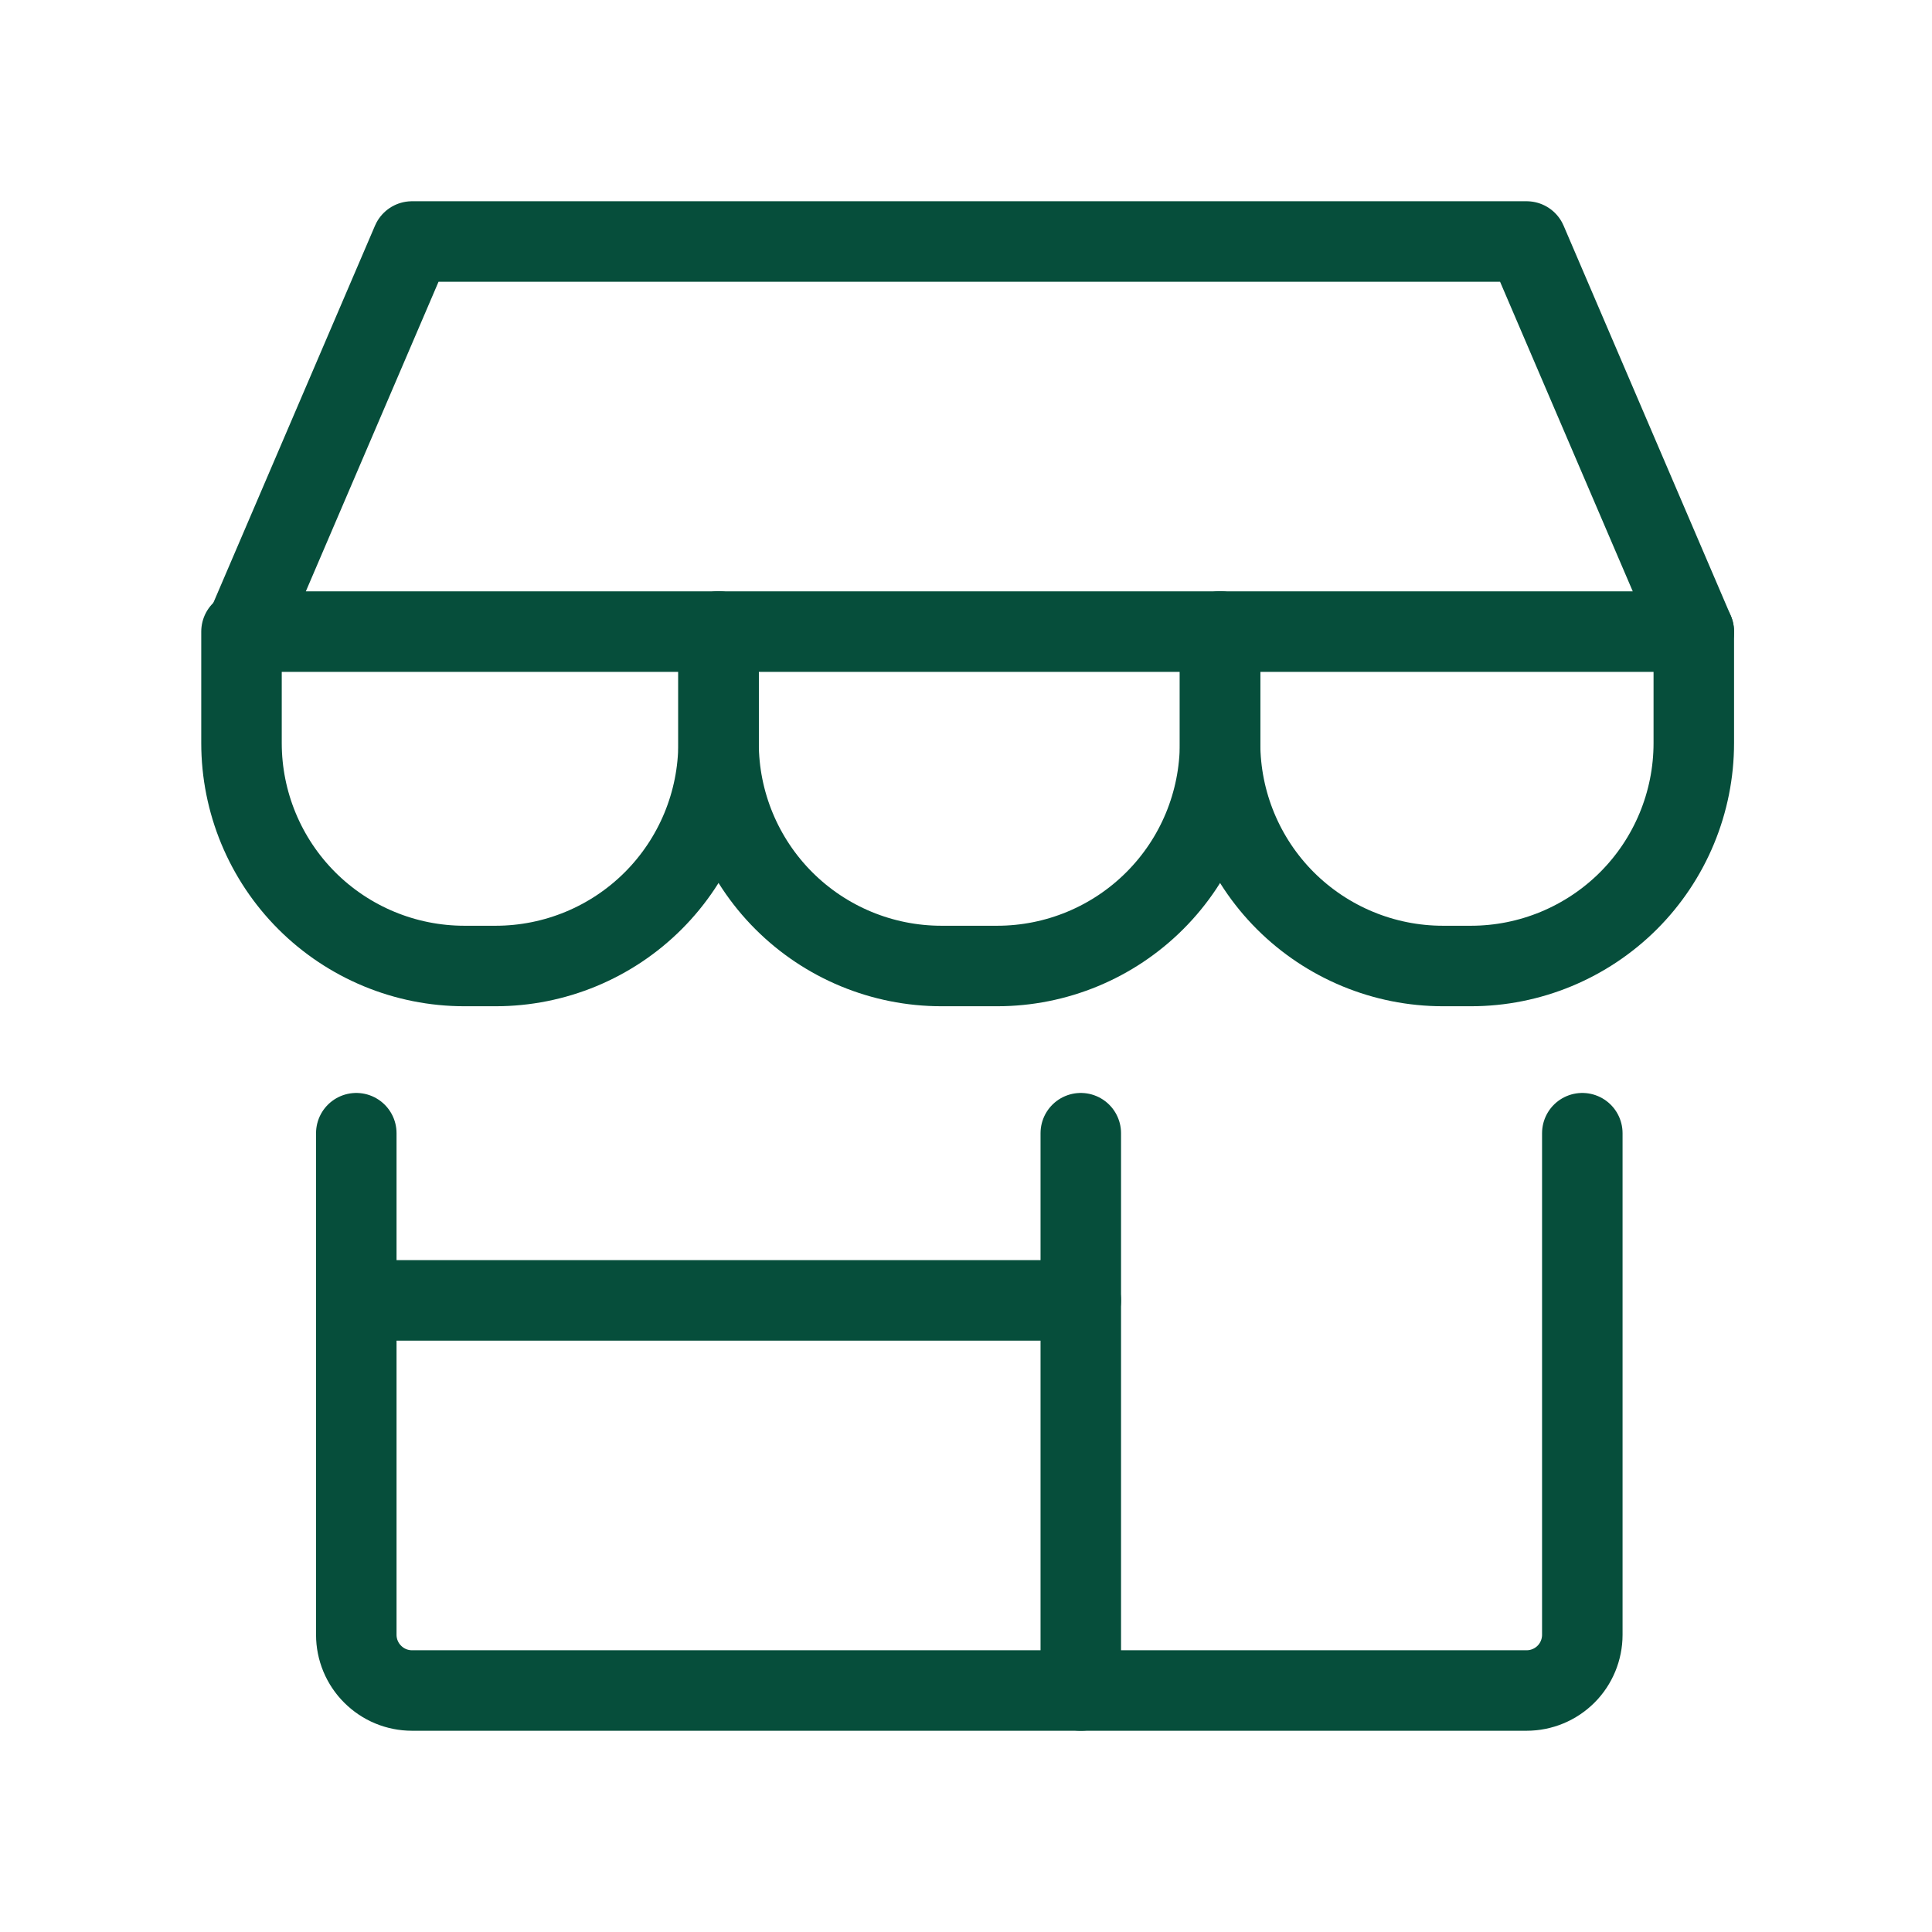
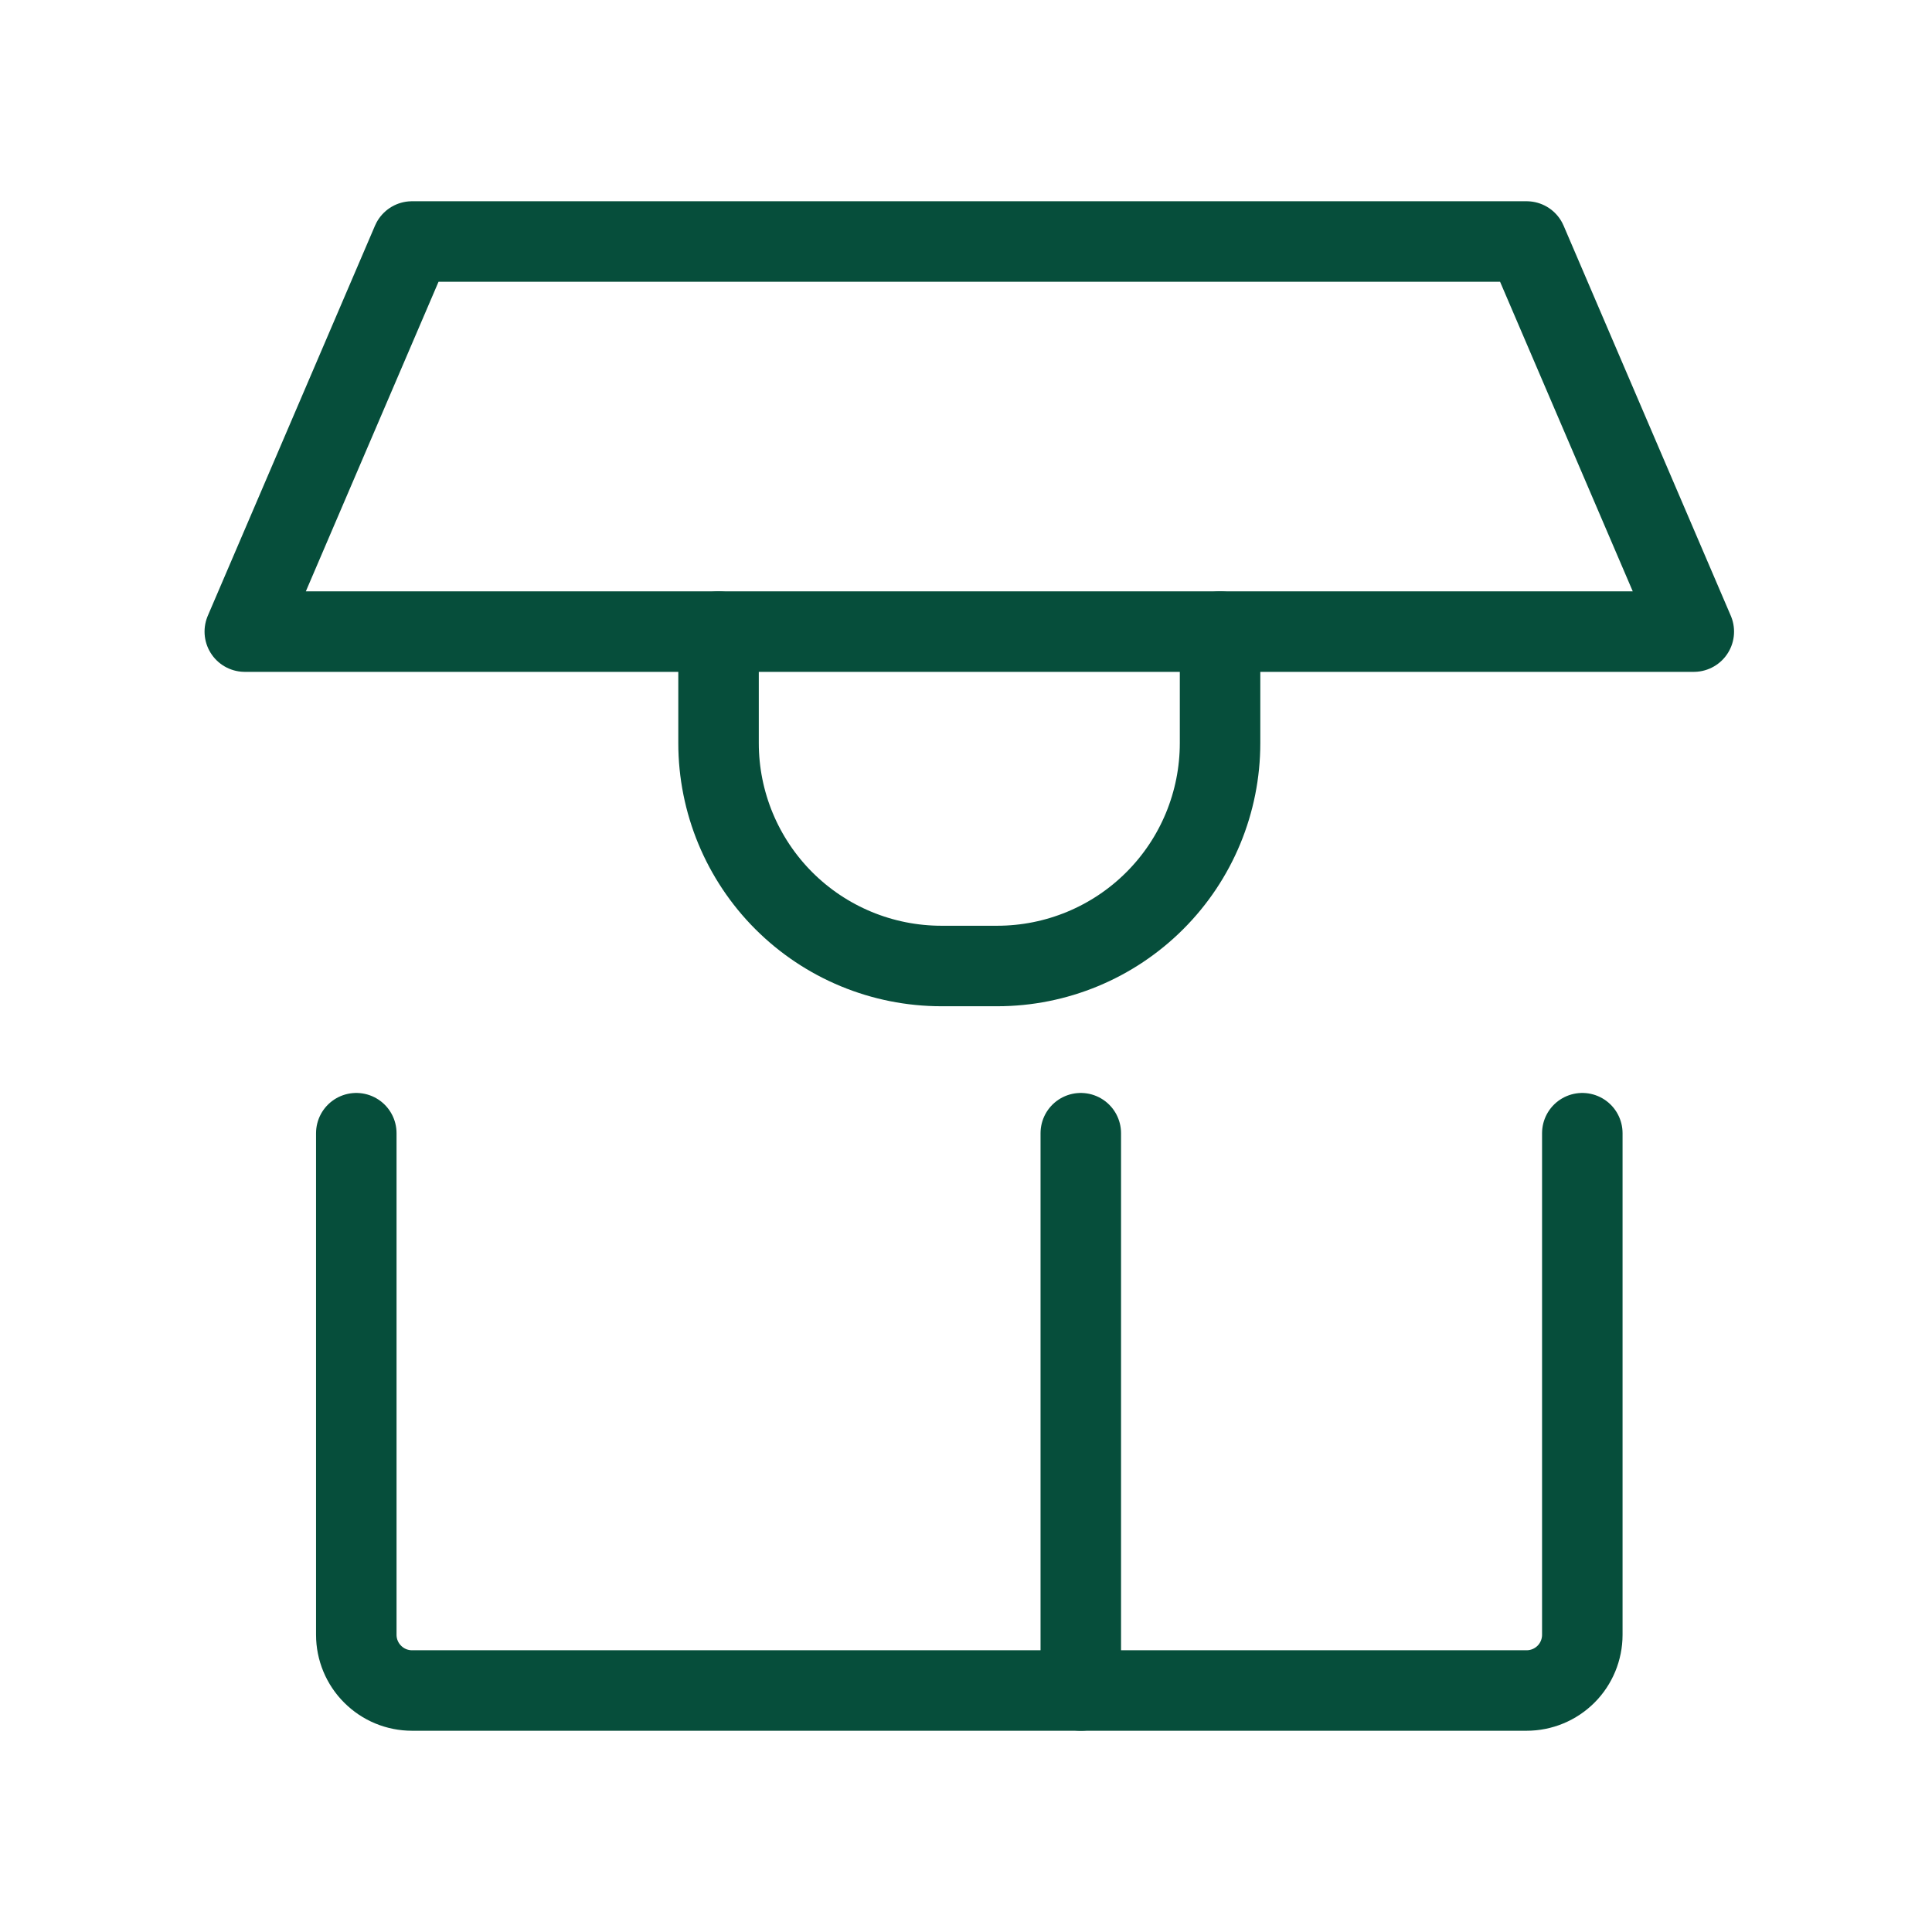
<svg xmlns="http://www.w3.org/2000/svg" width="24" height="24" viewBox="0 0 24 24" fill="none">
  <rect width="24" height="24" fill="white" />
  <path d="M4.426 14.077V20.308C4.426 20.491 4.499 20.668 4.629 20.797C4.758 20.927 4.934 21 5.118 21H18.964C19.148 21 19.324 20.927 19.454 20.797C19.583 20.668 19.656 20.491 19.656 20.308V14.077" stroke="#064E3B" stroke-linecap="round" stroke-linejoin="round" />
  <path d="M13.426 14.077V21" stroke="#064E3B" stroke-linecap="round" stroke-linejoin="round" />
-   <path d="M4.426 16.154H13.426" stroke="#064E3B" stroke-linecap="round" stroke-linejoin="round" />
  <path d="M3.041 7.846L5.118 3H18.964L21.041 7.846H3.041Z" stroke="#064E3B" stroke-linecap="round" stroke-linejoin="round" />
-   <path d="M8.926 7.846V9.231C8.926 9.965 8.634 10.67 8.115 11.189C7.596 11.708 6.891 12 6.157 12H5.769C5.035 12 4.33 11.708 3.811 11.189C3.292 10.67 3 9.965 3 9.231V7.846" stroke="#064E3B" stroke-linecap="round" stroke-linejoin="round" />
  <path d="M15.156 7.846V9.231C15.156 9.965 14.865 10.67 14.345 11.189C13.826 11.708 13.122 12 12.387 12H11.695C10.96 12 10.256 11.708 9.737 11.189C9.218 10.67 8.926 9.965 8.926 9.231V7.846" stroke="#064E3B" stroke-linecap="round" stroke-linejoin="round" />
-   <path d="M21.041 7.846V9.231C21.041 9.965 20.749 10.67 20.23 11.189C19.71 11.708 19.006 12 18.272 12H17.925C17.191 12 16.487 11.708 15.967 11.189C15.448 10.67 15.156 9.965 15.156 9.231V7.846" stroke="#064E3B" stroke-linecap="round" stroke-linejoin="round" />
</svg>